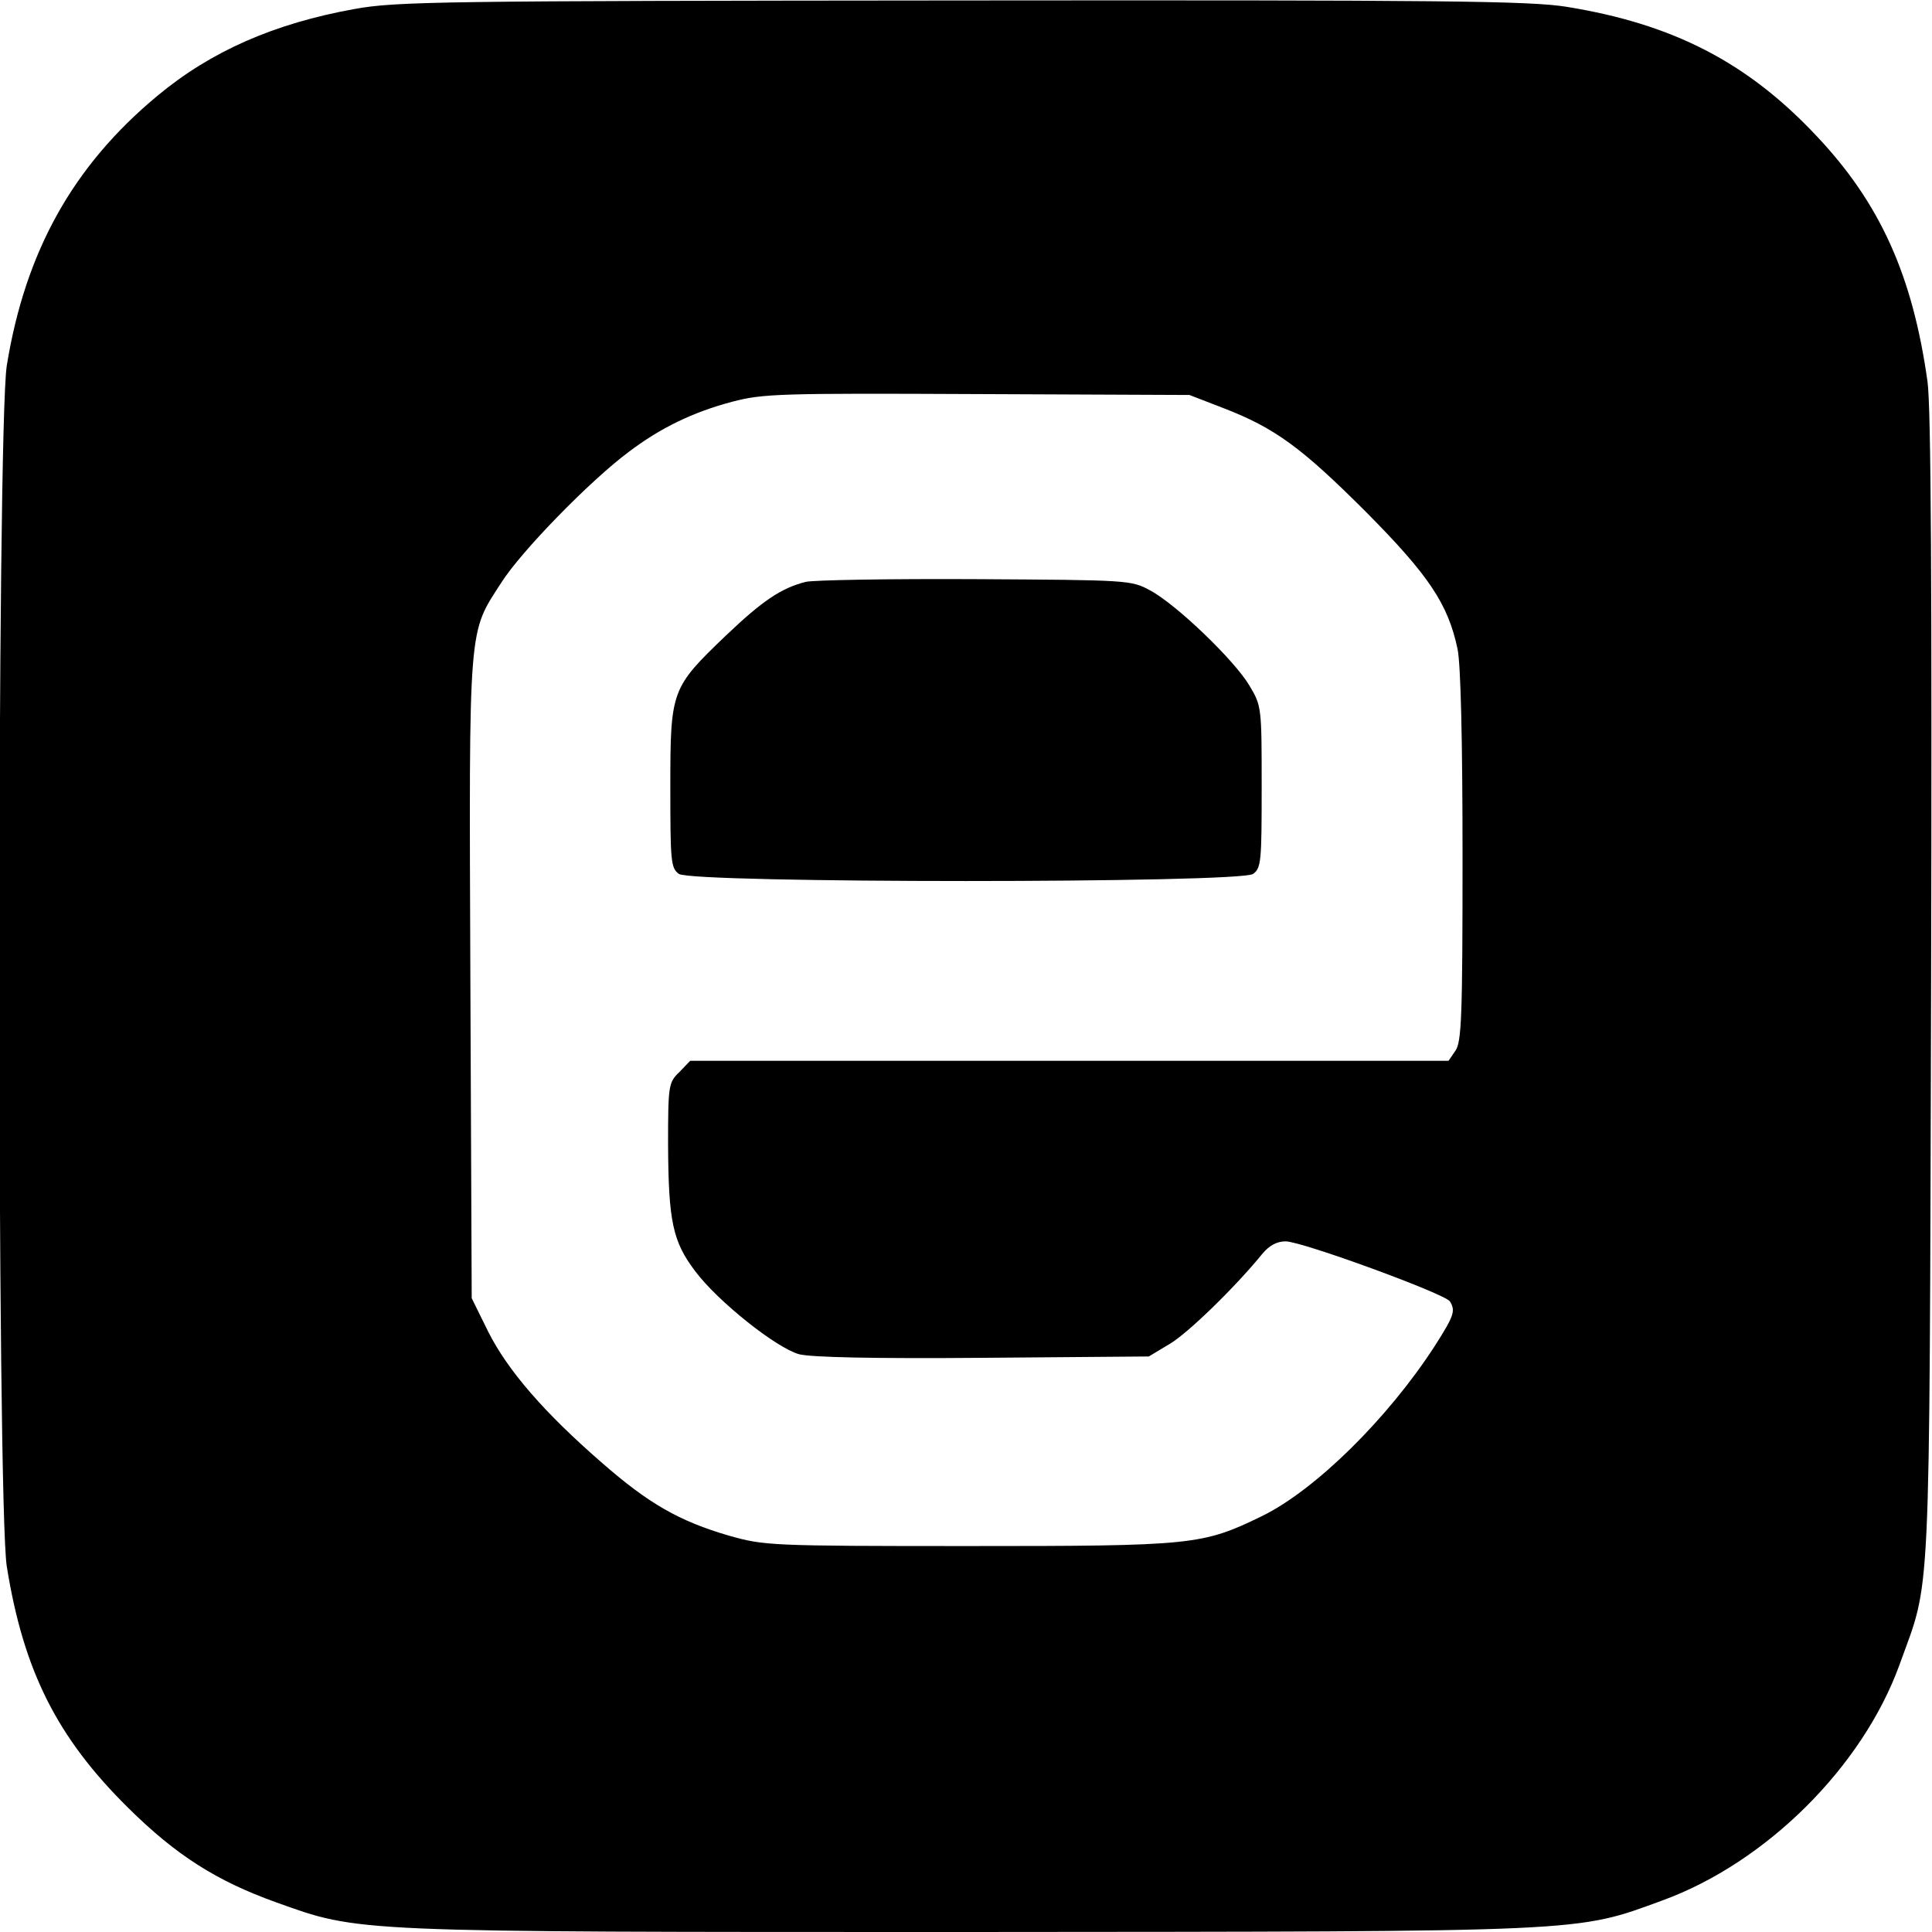
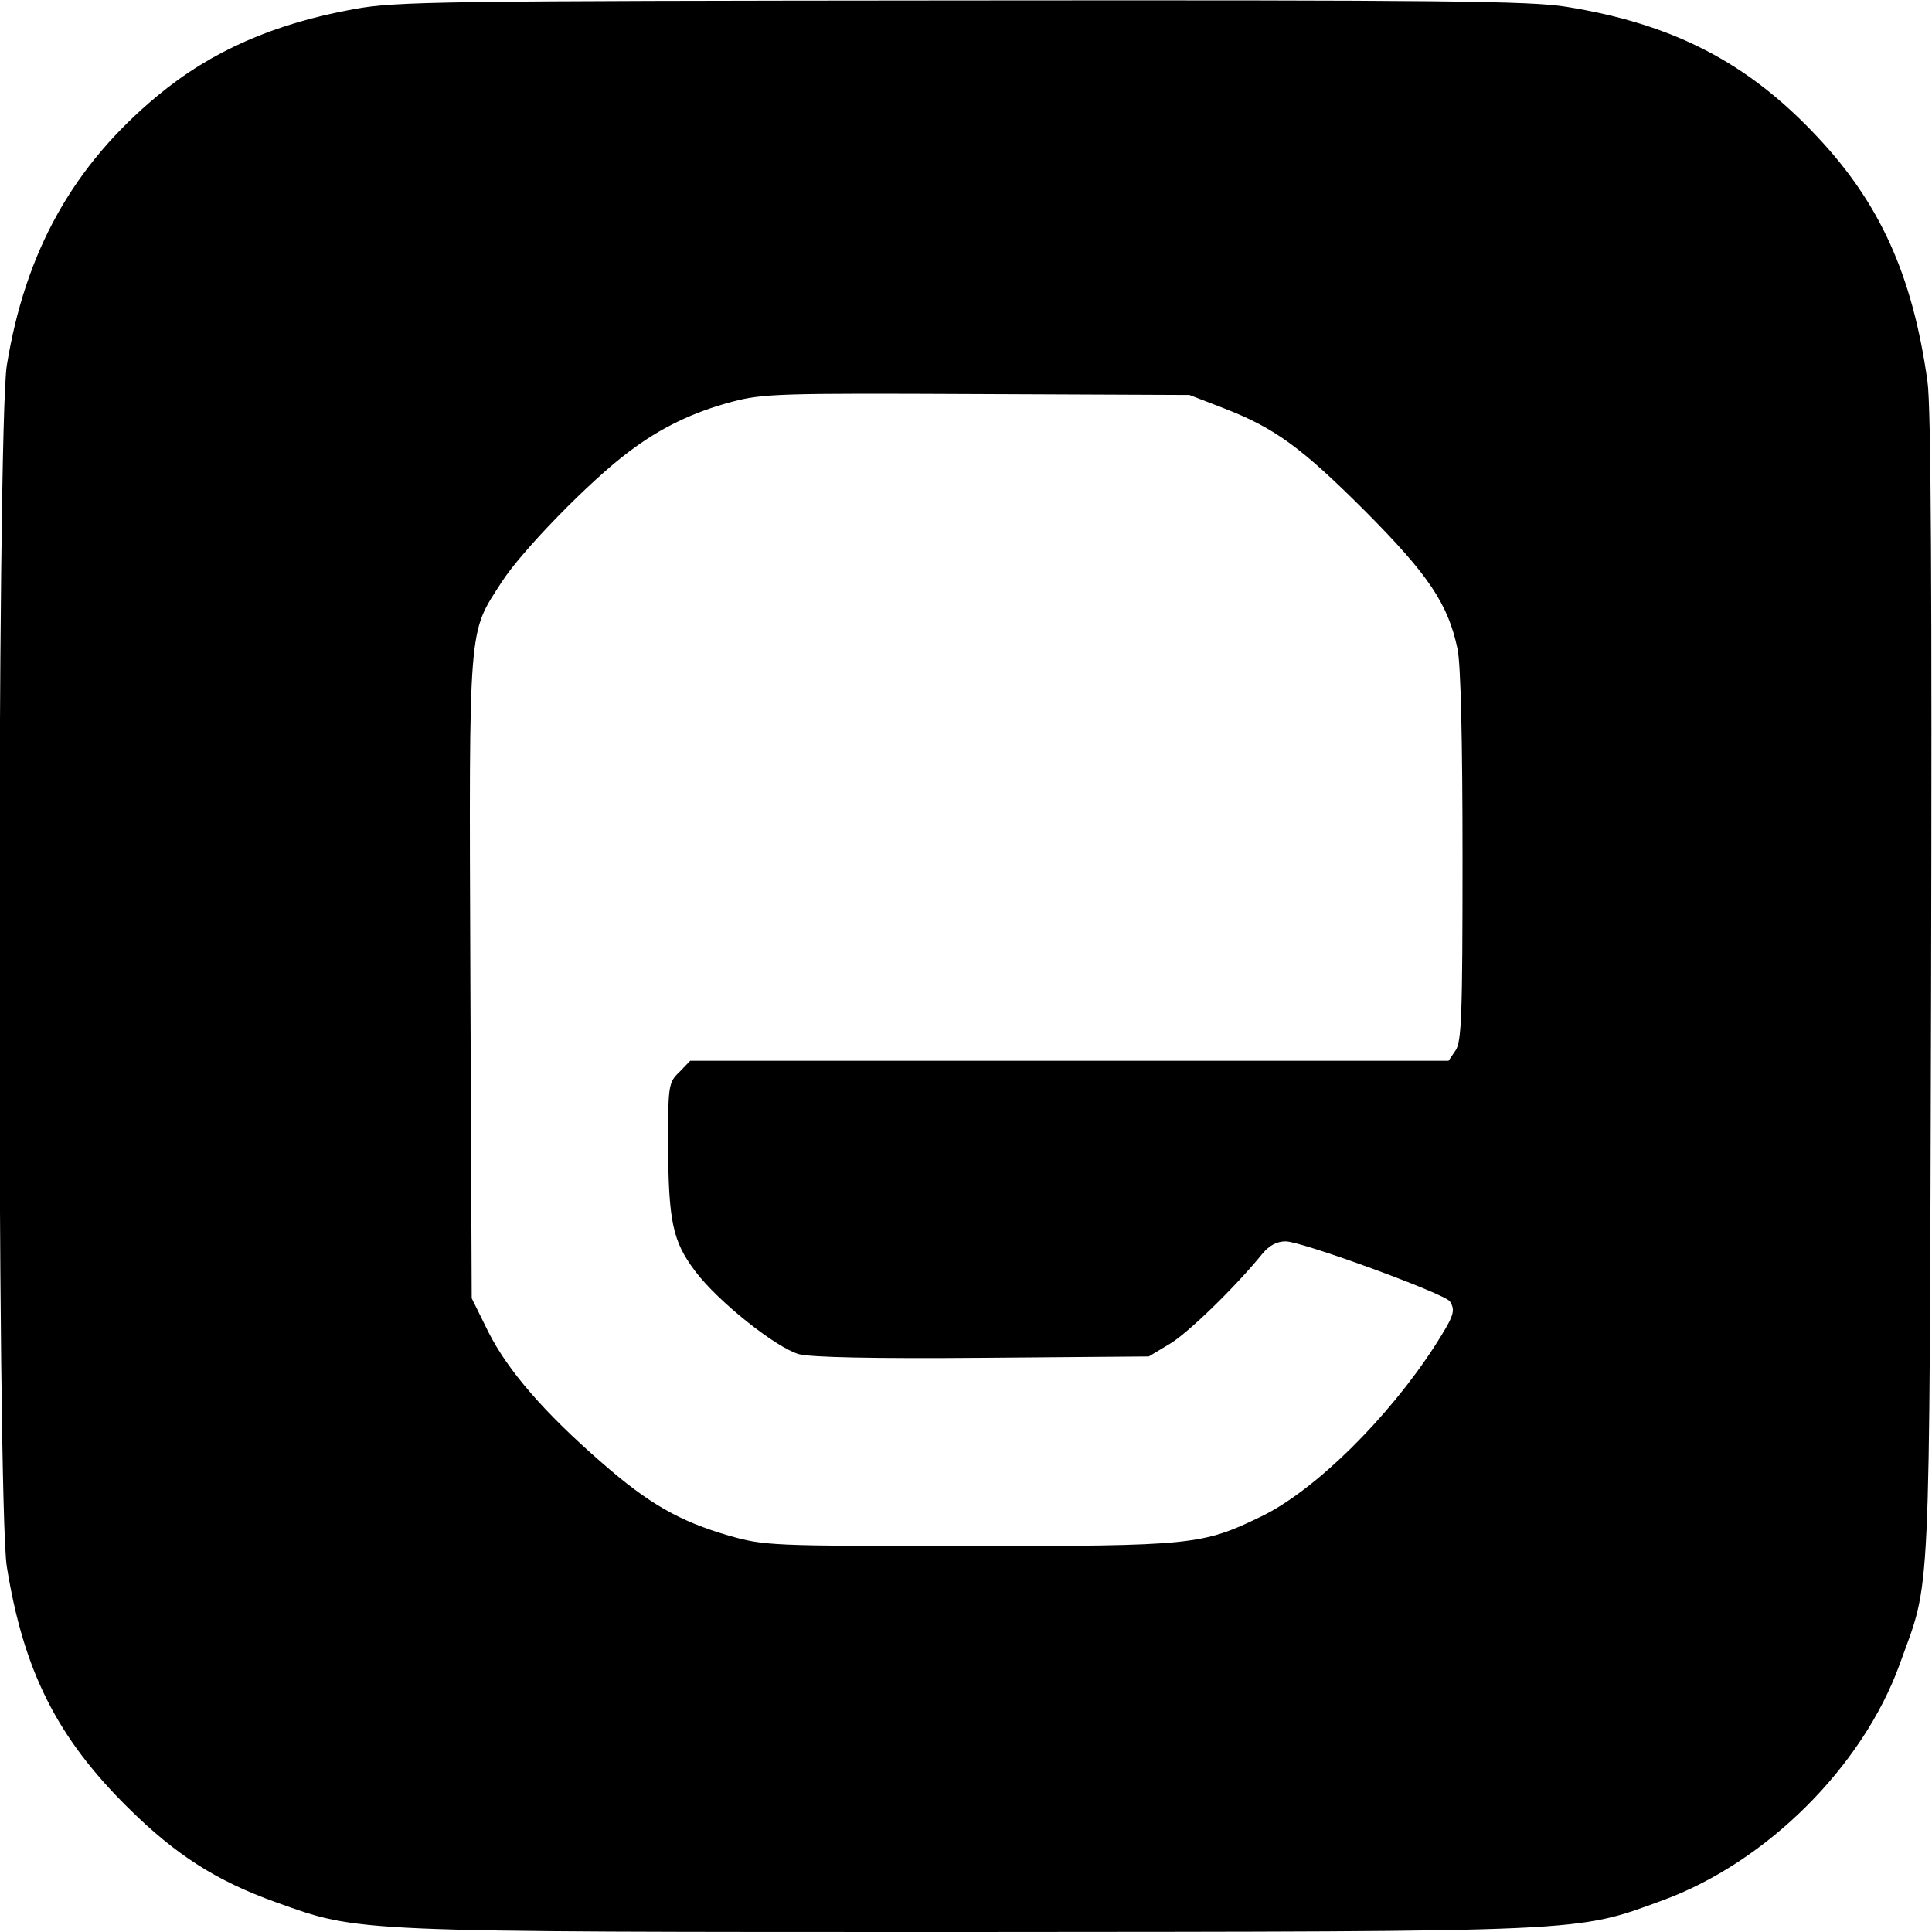
<svg xmlns="http://www.w3.org/2000/svg" version="1.0" width="428pt" height="428pt" viewBox="0 0 428 428" preserveAspectRatio="xMidYMid meet">
  <g transform="translate(0,428) scale(0.1,-0.1)" fill="#000000" stroke="none">
    <path d="M785 4260 c-177 -32 -317 -93 -436 -192 -187 -155 -293 -345 -334 -598 -22 -142 -22 -2518 0 -2660 37 -231 111 -379 269 -535 106 -105 196 -162 327 -209 187 -67 160 -66 1535 -66 1381 1 1343 -1 1537 70 230 84 443 296 525 522 70 195 66 96 70 1498 2 887 0 1289 -8 1345 -33 235 -105 395 -246 544 -153 163 -318 248 -554 286 -81 13 -273 15 -1340 14 -1154 -1 -1252 -2 -1345 -19z m1925 -884 c114 -44 173 -87 316 -230 139 -140 182 -204 203 -304 7 -34 11 -201 11 -460 0 -353 -2 -411 -16 -430 l-15 -22 -840 0 -840 0 -24 -25 c-24 -23 -25 -29 -25 -162 1 -168 10 -213 60 -279 51 -68 180 -170 230 -184 27 -7 167 -10 408 -8 l367 3 45 27 c40 23 146 126 207 201 15 18 32 27 51 27 36 0 353 -116 364 -133 13 -21 9 -32 -33 -98 -104 -161 -265 -320 -384 -378 -132 -64 -152 -66 -650 -66 -440 0 -452 1 -530 23 -110 32 -178 71 -281 161 -129 112 -209 205 -252 290 l-37 75 -3 710 c-3 794 -5 761 69 876 44 69 196 225 282 289 70 53 142 88 229 111 68 18 106 19 543 17 l470 -2 75 -29z" />
-     <path d="M1785 2991 c-55 -14 -96 -42 -177 -119 -121 -116 -123 -121 -123 -335 0 -165 1 -180 19 -193 29 -21 1243 -21 1272 0 18 13 19 28 19 193 0 175 0 179 -27 224 -33 56 -162 180 -220 211 -42 23 -49 23 -388 25 -190 1 -358 -2 -375 -6z" />
  </g>
</svg>